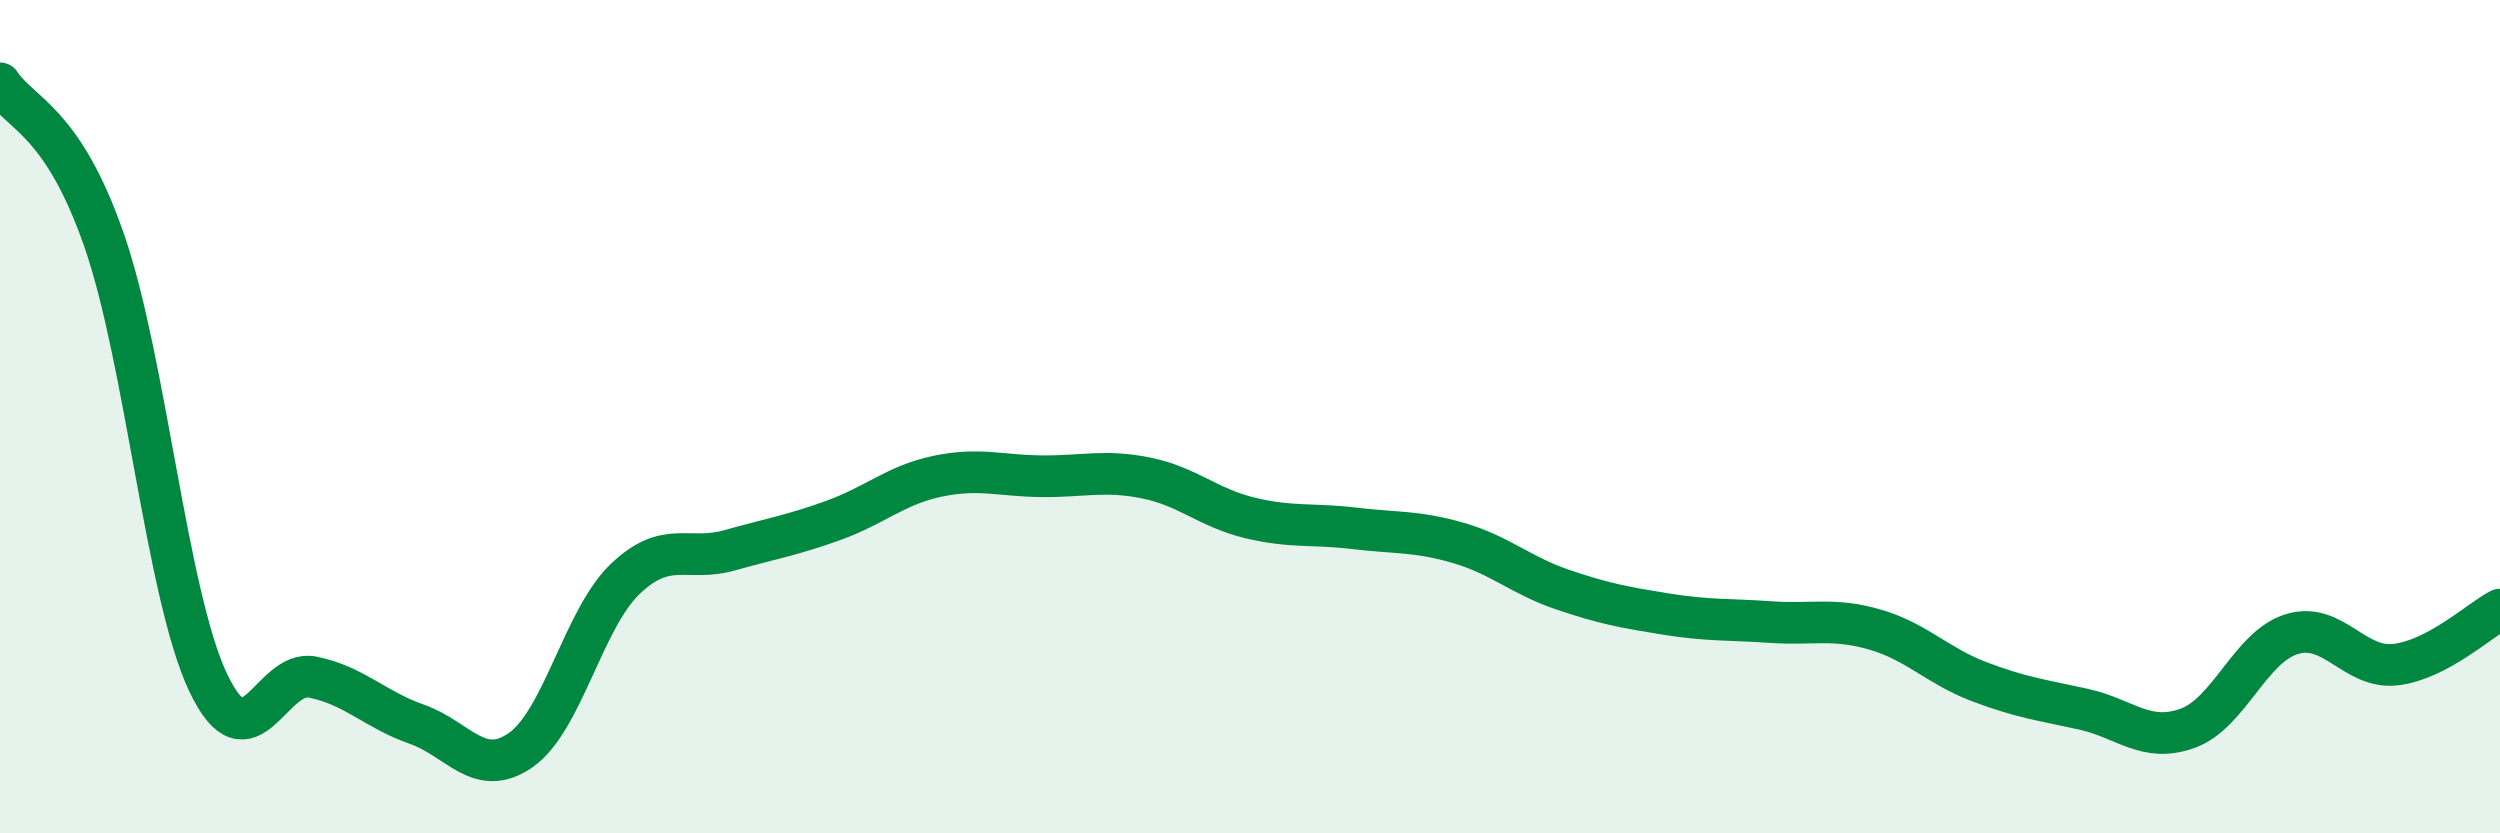
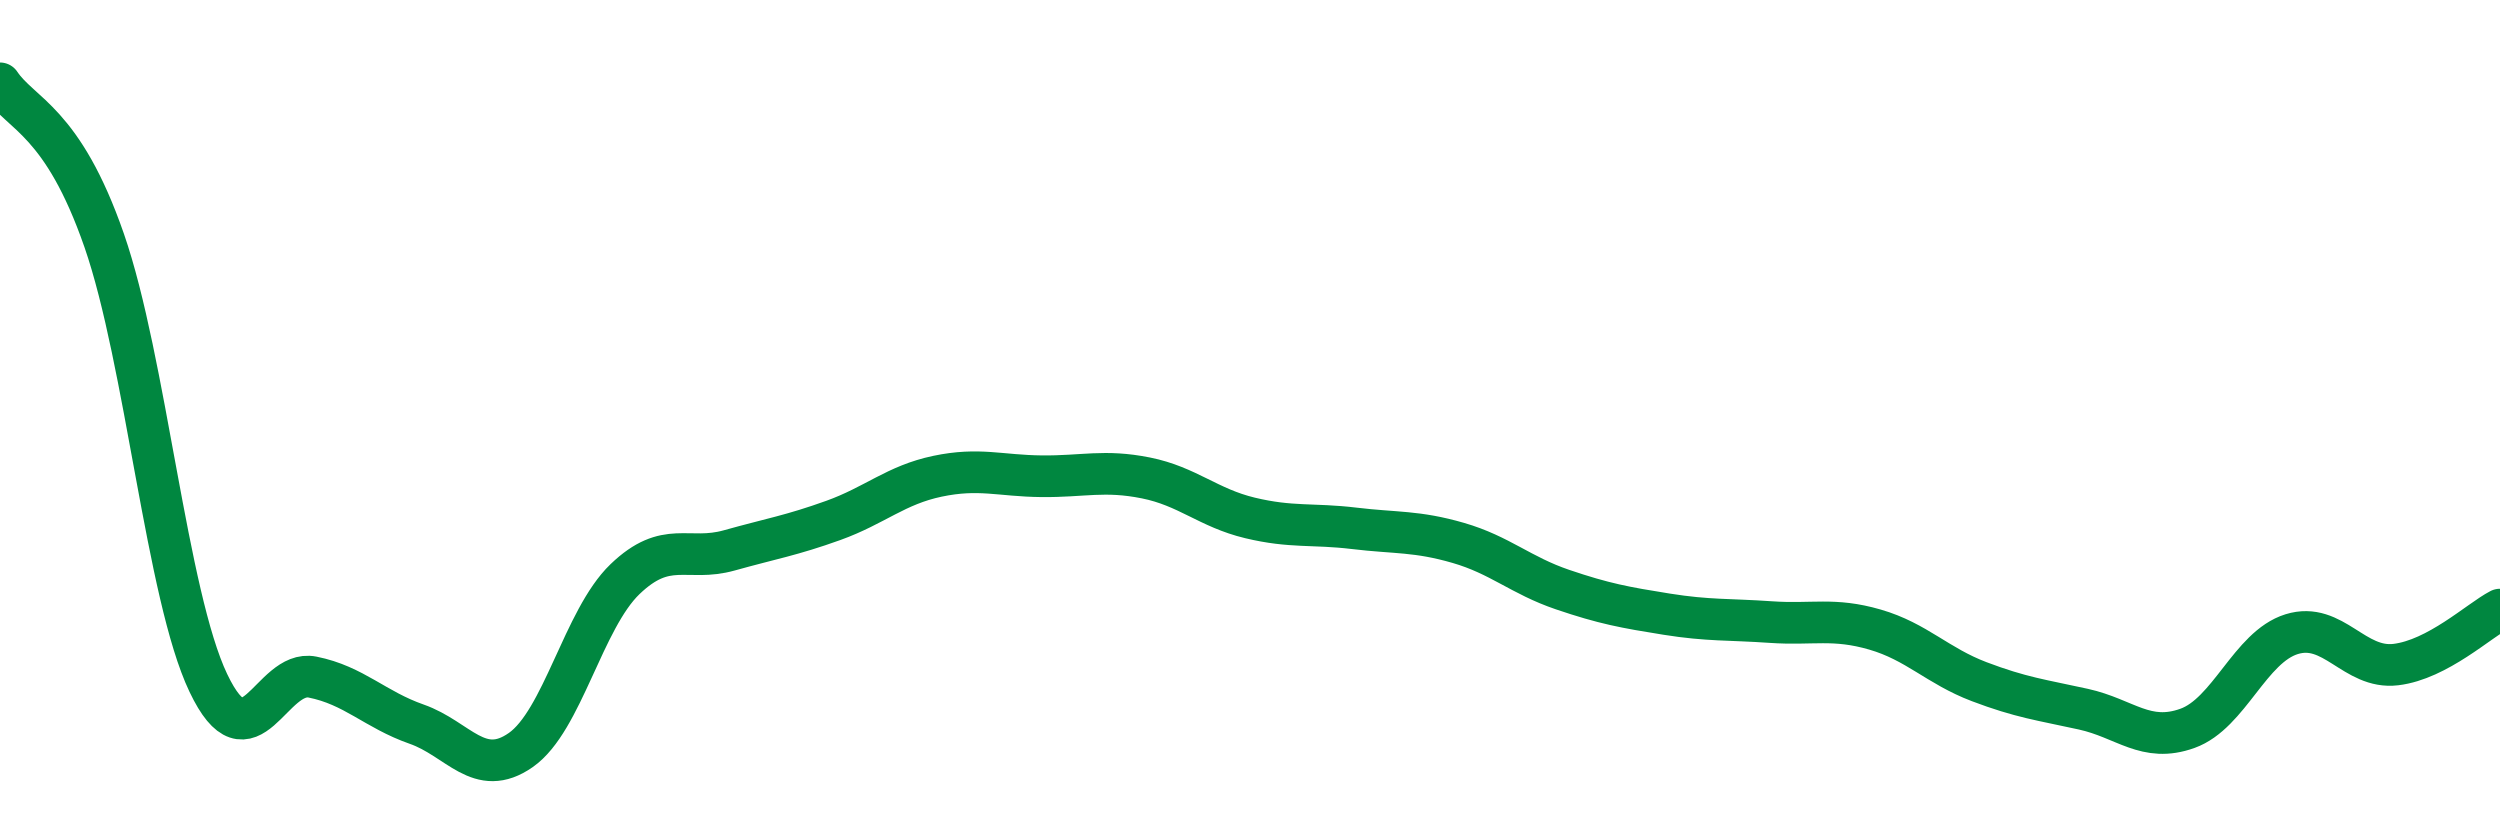
<svg xmlns="http://www.w3.org/2000/svg" width="60" height="20" viewBox="0 0 60 20">
-   <path d="M 0,2 C 0.5,2.75 1.5,2.89 2.5,5.77 C 3.5,8.65 4,14.29 5,16.39 C 6,18.49 6.5,16.05 7.5,16.25 C 8.5,16.45 9,17.03 10,17.38 C 11,17.73 11.5,18.7 12.5,18 C 13.5,17.3 14,14.86 15,13.9 C 16,12.94 16.5,13.49 17.5,13.21 C 18.5,12.93 19,12.85 20,12.49 C 21,12.13 21.5,11.64 22.5,11.43 C 23.5,11.22 24,11.42 25,11.43 C 26,11.44 26.5,11.27 27.5,11.47 C 28.5,11.67 29,12.19 30,12.43 C 31,12.67 31.5,12.56 32.5,12.68 C 33.5,12.8 34,12.74 35,13.03 C 36,13.32 36.5,13.81 37.5,14.15 C 38.5,14.49 39,14.58 40,14.74 C 41,14.9 41.5,14.86 42.5,14.93 C 43.5,15 44,14.82 45,15.11 C 46,15.4 46.5,15.98 47.5,16.36 C 48.5,16.74 49,16.8 50,17.02 C 51,17.24 51.5,17.84 52.5,17.48 C 53.5,17.12 54,15.53 55,15.22 C 56,14.91 56.5,16.07 57.5,15.95 C 58.5,15.83 59.5,14.89 60,14.63L60 20L0 20Z" fill="#008740" opacity="0.1" stroke-linecap="round" stroke-linejoin="round" />
  <path d="M 0,2 C 0.5,2.75 1.5,2.89 2.5,5.77 C 3.5,8.65 4,14.29 5,16.39 C 6,18.49 6.5,16.05 7.5,16.25 C 8.5,16.45 9,17.03 10,17.38 C 11,17.73 11.5,18.7 12.5,18 C 13.5,17.3 14,14.86 15,13.9 C 16,12.94 16.5,13.49 17.5,13.21 C 18.5,12.93 19,12.85 20,12.49 C 21,12.13 21.5,11.64 22.5,11.43 C 23.5,11.22 24,11.42 25,11.43 C 26,11.44 26.5,11.27 27.5,11.47 C 28.5,11.67 29,12.19 30,12.43 C 31,12.67 31.5,12.56 32.5,12.68 C 33.5,12.8 34,12.74 35,13.03 C 36,13.32 36.5,13.81 37.5,14.15 C 38.5,14.49 39,14.58 40,14.74 C 41,14.9 41.5,14.86 42.5,14.93 C 43.5,15 44,14.82 45,15.11 C 46,15.4 46.5,15.98 47.5,16.36 C 48.5,16.74 49,16.8 50,17.02 C 51,17.24 51.5,17.84 52.5,17.48 C 53.5,17.12 54,15.53 55,15.22 C 56,14.91 56.5,16.07 57.5,15.95 C 58.5,15.83 59.5,14.89 60,14.63" stroke="#008740" stroke-width="1" fill="none" stroke-linecap="round" stroke-linejoin="round" />
</svg>